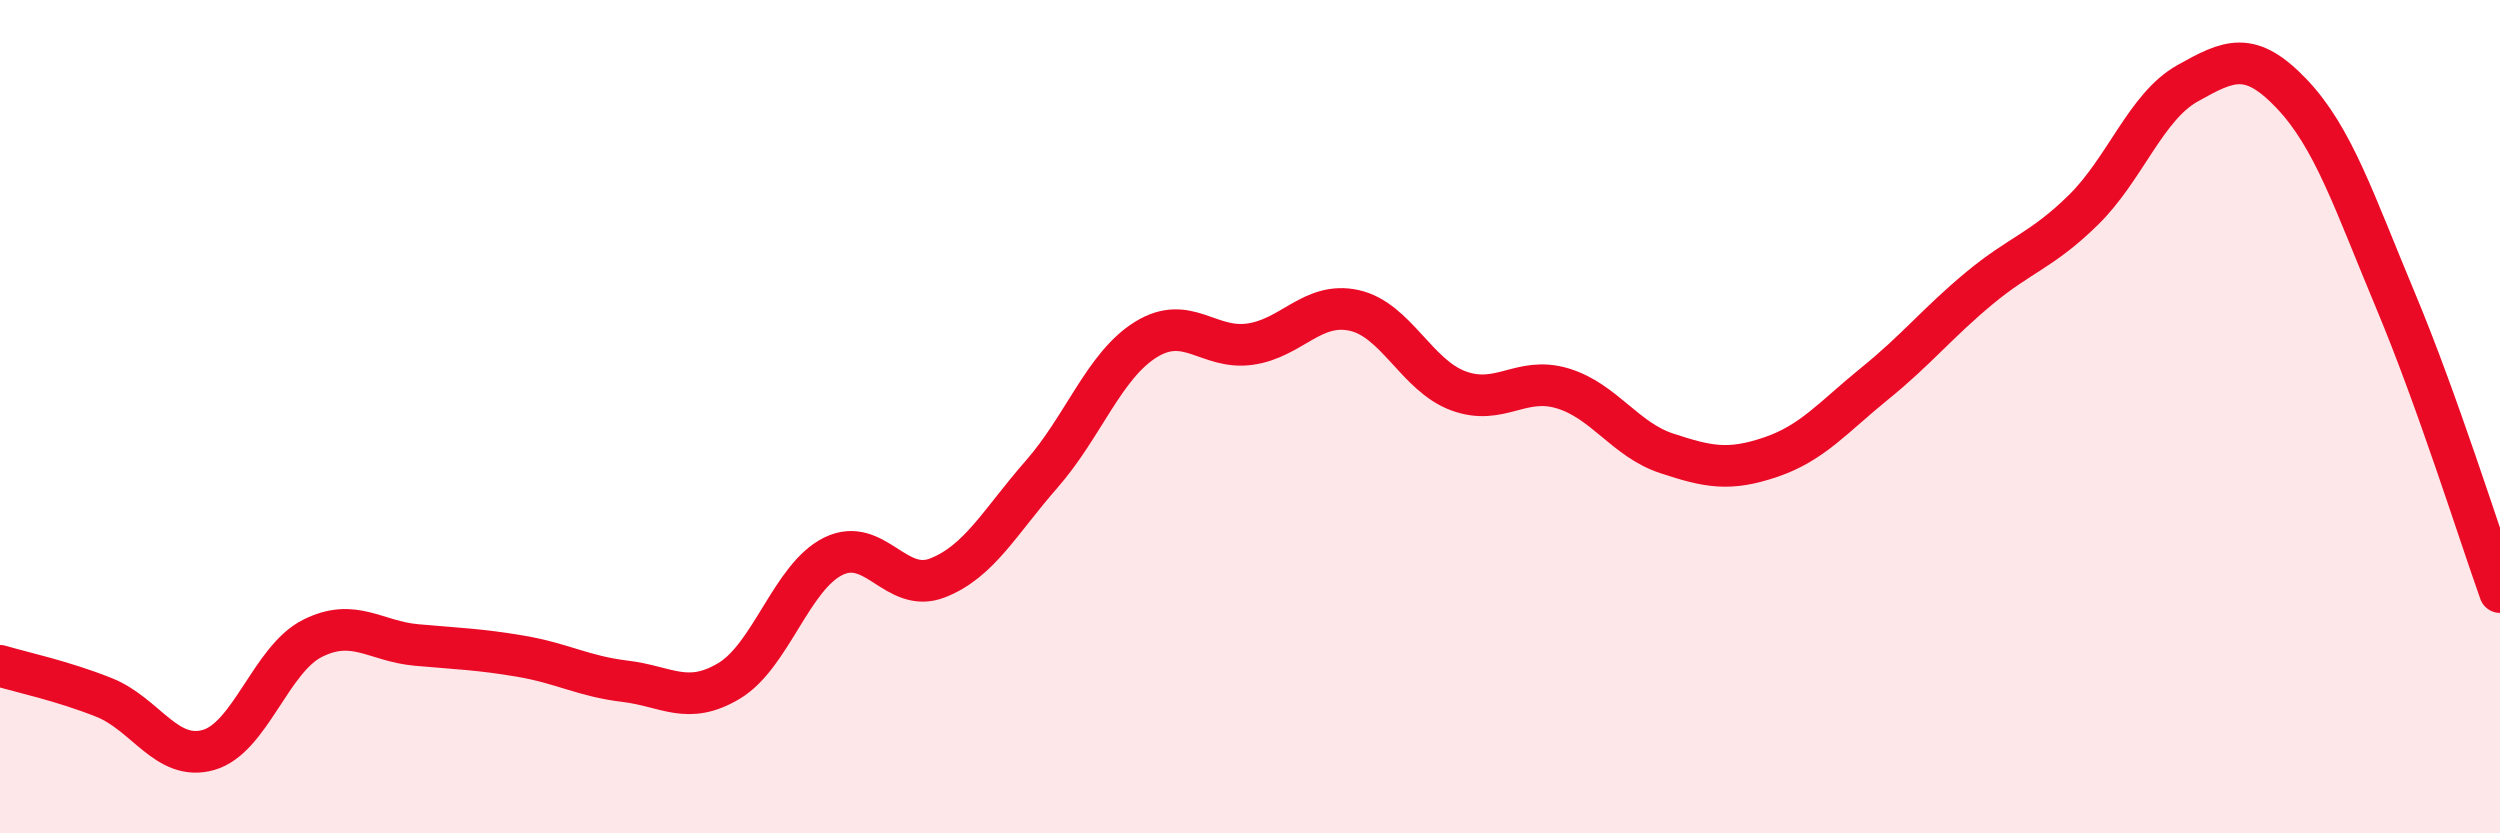
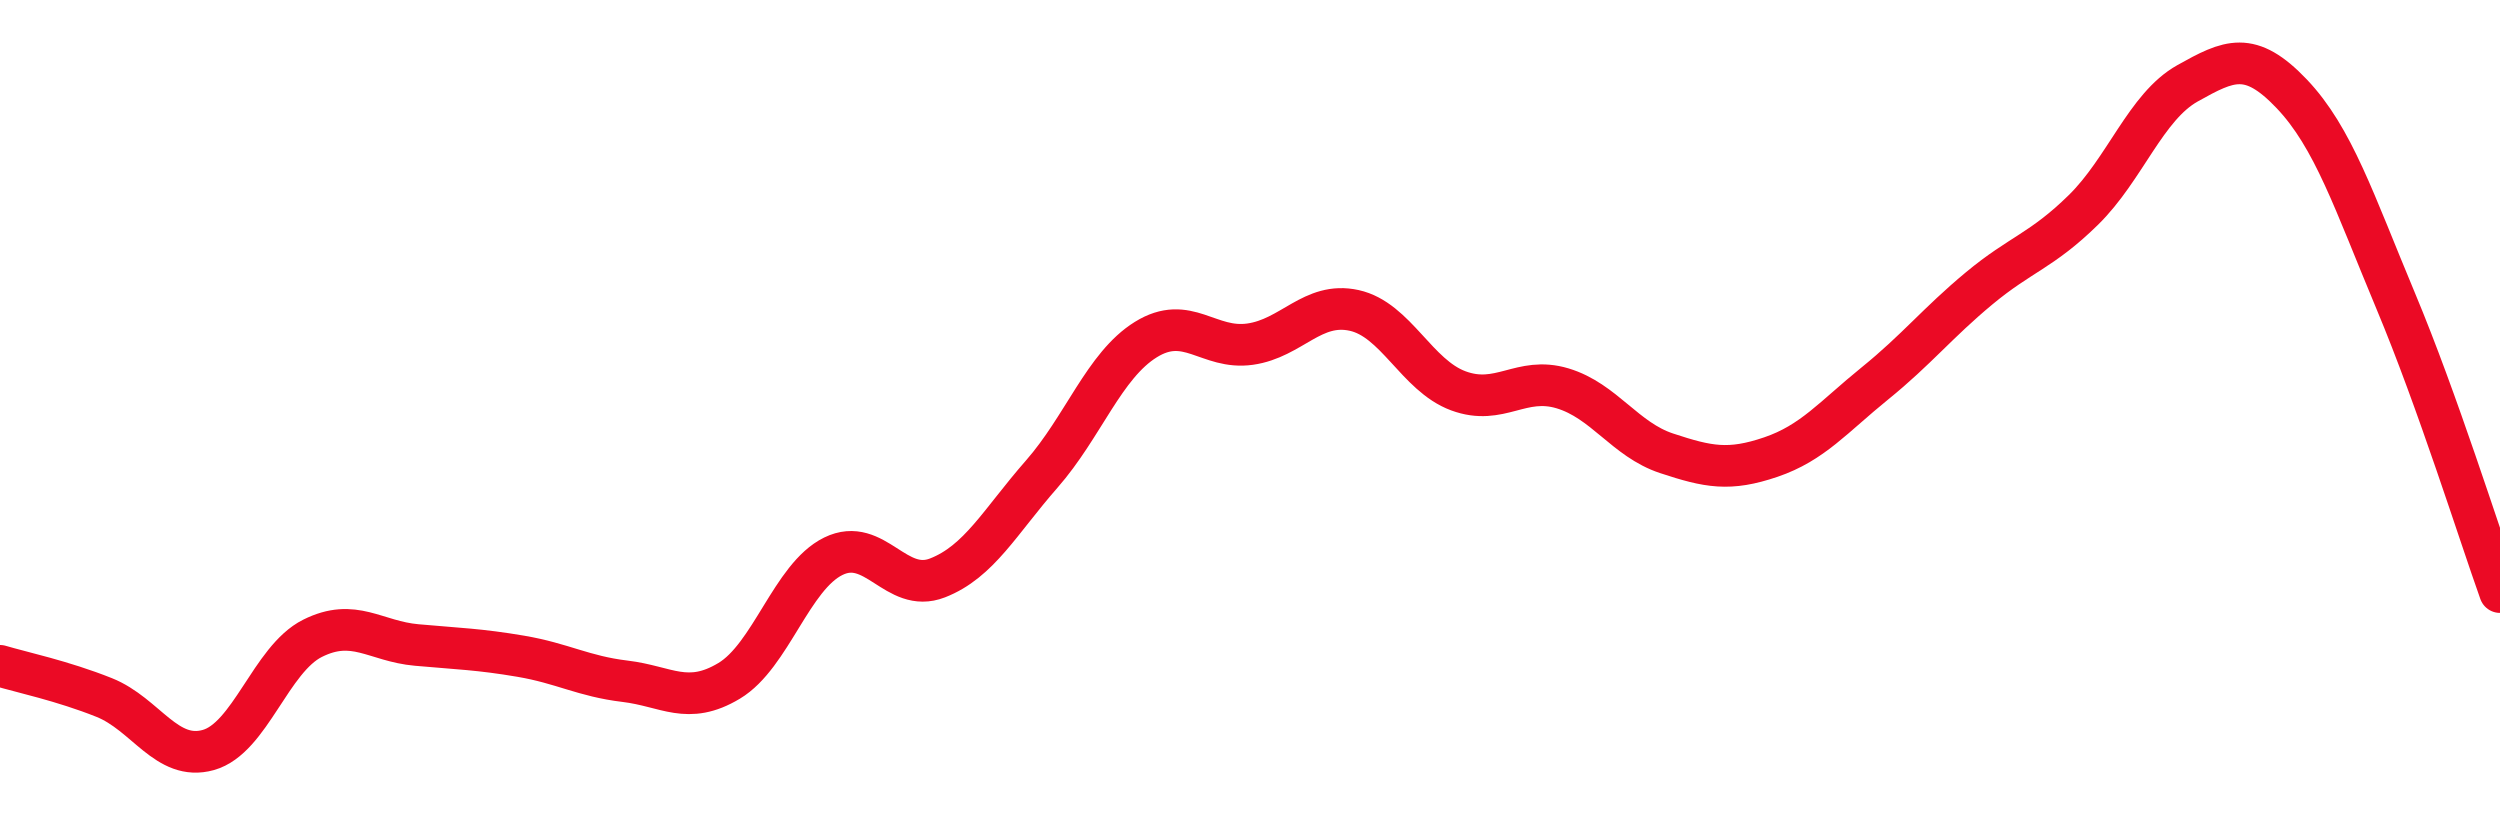
<svg xmlns="http://www.w3.org/2000/svg" width="60" height="20" viewBox="0 0 60 20">
-   <path d="M 0,15.98 C 0.5,16.13 1.5,16.34 2.5,16.74 C 3.5,17.14 4,18.28 5,18 C 6,17.72 6.5,15.82 7.5,15.32 C 8.5,14.82 9,15.39 10,15.48 C 11,15.57 11.5,15.58 12.5,15.75 C 13.5,15.92 14,16.23 15,16.35 C 16,16.47 16.5,16.94 17.5,16.34 C 18.5,15.74 19,13.84 20,13.35 C 21,12.86 21.5,14.26 22.5,13.87 C 23.5,13.48 24,12.52 25,11.38 C 26,10.24 26.5,8.77 27.5,8.15 C 28.5,7.53 29,8.4 30,8.26 C 31,8.12 31.5,7.23 32.5,7.45 C 33.5,7.67 34,9.01 35,9.38 C 36,9.75 36.5,9.02 37.5,9.32 C 38.5,9.62 39,10.55 40,10.88 C 41,11.21 41.5,11.31 42.5,10.97 C 43.5,10.63 44,10.01 45,9.2 C 46,8.39 46.5,7.75 47.5,6.92 C 48.5,6.09 49,6.02 50,5.04 C 51,4.06 51.5,2.56 52.5,2 C 53.5,1.44 54,1.2 55,2.25 C 56,3.3 56.5,4.84 57.5,7.23 C 58.5,9.62 59.5,12.81 60,14.21L60 20L0 20Z" fill="#EB0A25" opacity="0.1" stroke-linecap="round" stroke-linejoin="round" />
  <path d="M 0,15.98 C 0.5,16.13 1.5,16.34 2.5,16.74 C 3.5,17.14 4,18.28 5,18 C 6,17.72 6.5,15.82 7.5,15.32 C 8.5,14.82 9,15.39 10,15.48 C 11,15.57 11.5,15.58 12.5,15.75 C 13.5,15.92 14,16.23 15,16.35 C 16,16.47 16.5,16.94 17.5,16.34 C 18.5,15.74 19,13.84 20,13.35 C 21,12.86 21.5,14.26 22.5,13.87 C 23.5,13.48 24,12.52 25,11.38 C 26,10.24 26.5,8.77 27.5,8.15 C 28.5,7.53 29,8.4 30,8.26 C 31,8.12 31.5,7.23 32.5,7.45 C 33.5,7.67 34,9.01 35,9.38 C 36,9.75 36.5,9.02 37.5,9.32 C 38.5,9.62 39,10.55 40,10.88 C 41,11.21 41.5,11.31 42.5,10.97 C 43.5,10.63 44,10.01 45,9.2 C 46,8.39 46.5,7.75 47.5,6.92 C 48.5,6.09 49,6.02 50,5.04 C 51,4.06 51.5,2.56 52.5,2 C 53.5,1.44 54,1.2 55,2.25 C 56,3.3 56.5,4.84 57.5,7.23 C 58.5,9.62 59.5,12.81 60,14.21" stroke="#EB0A25" stroke-width="1" fill="none" stroke-linecap="round" stroke-linejoin="round" />
</svg>